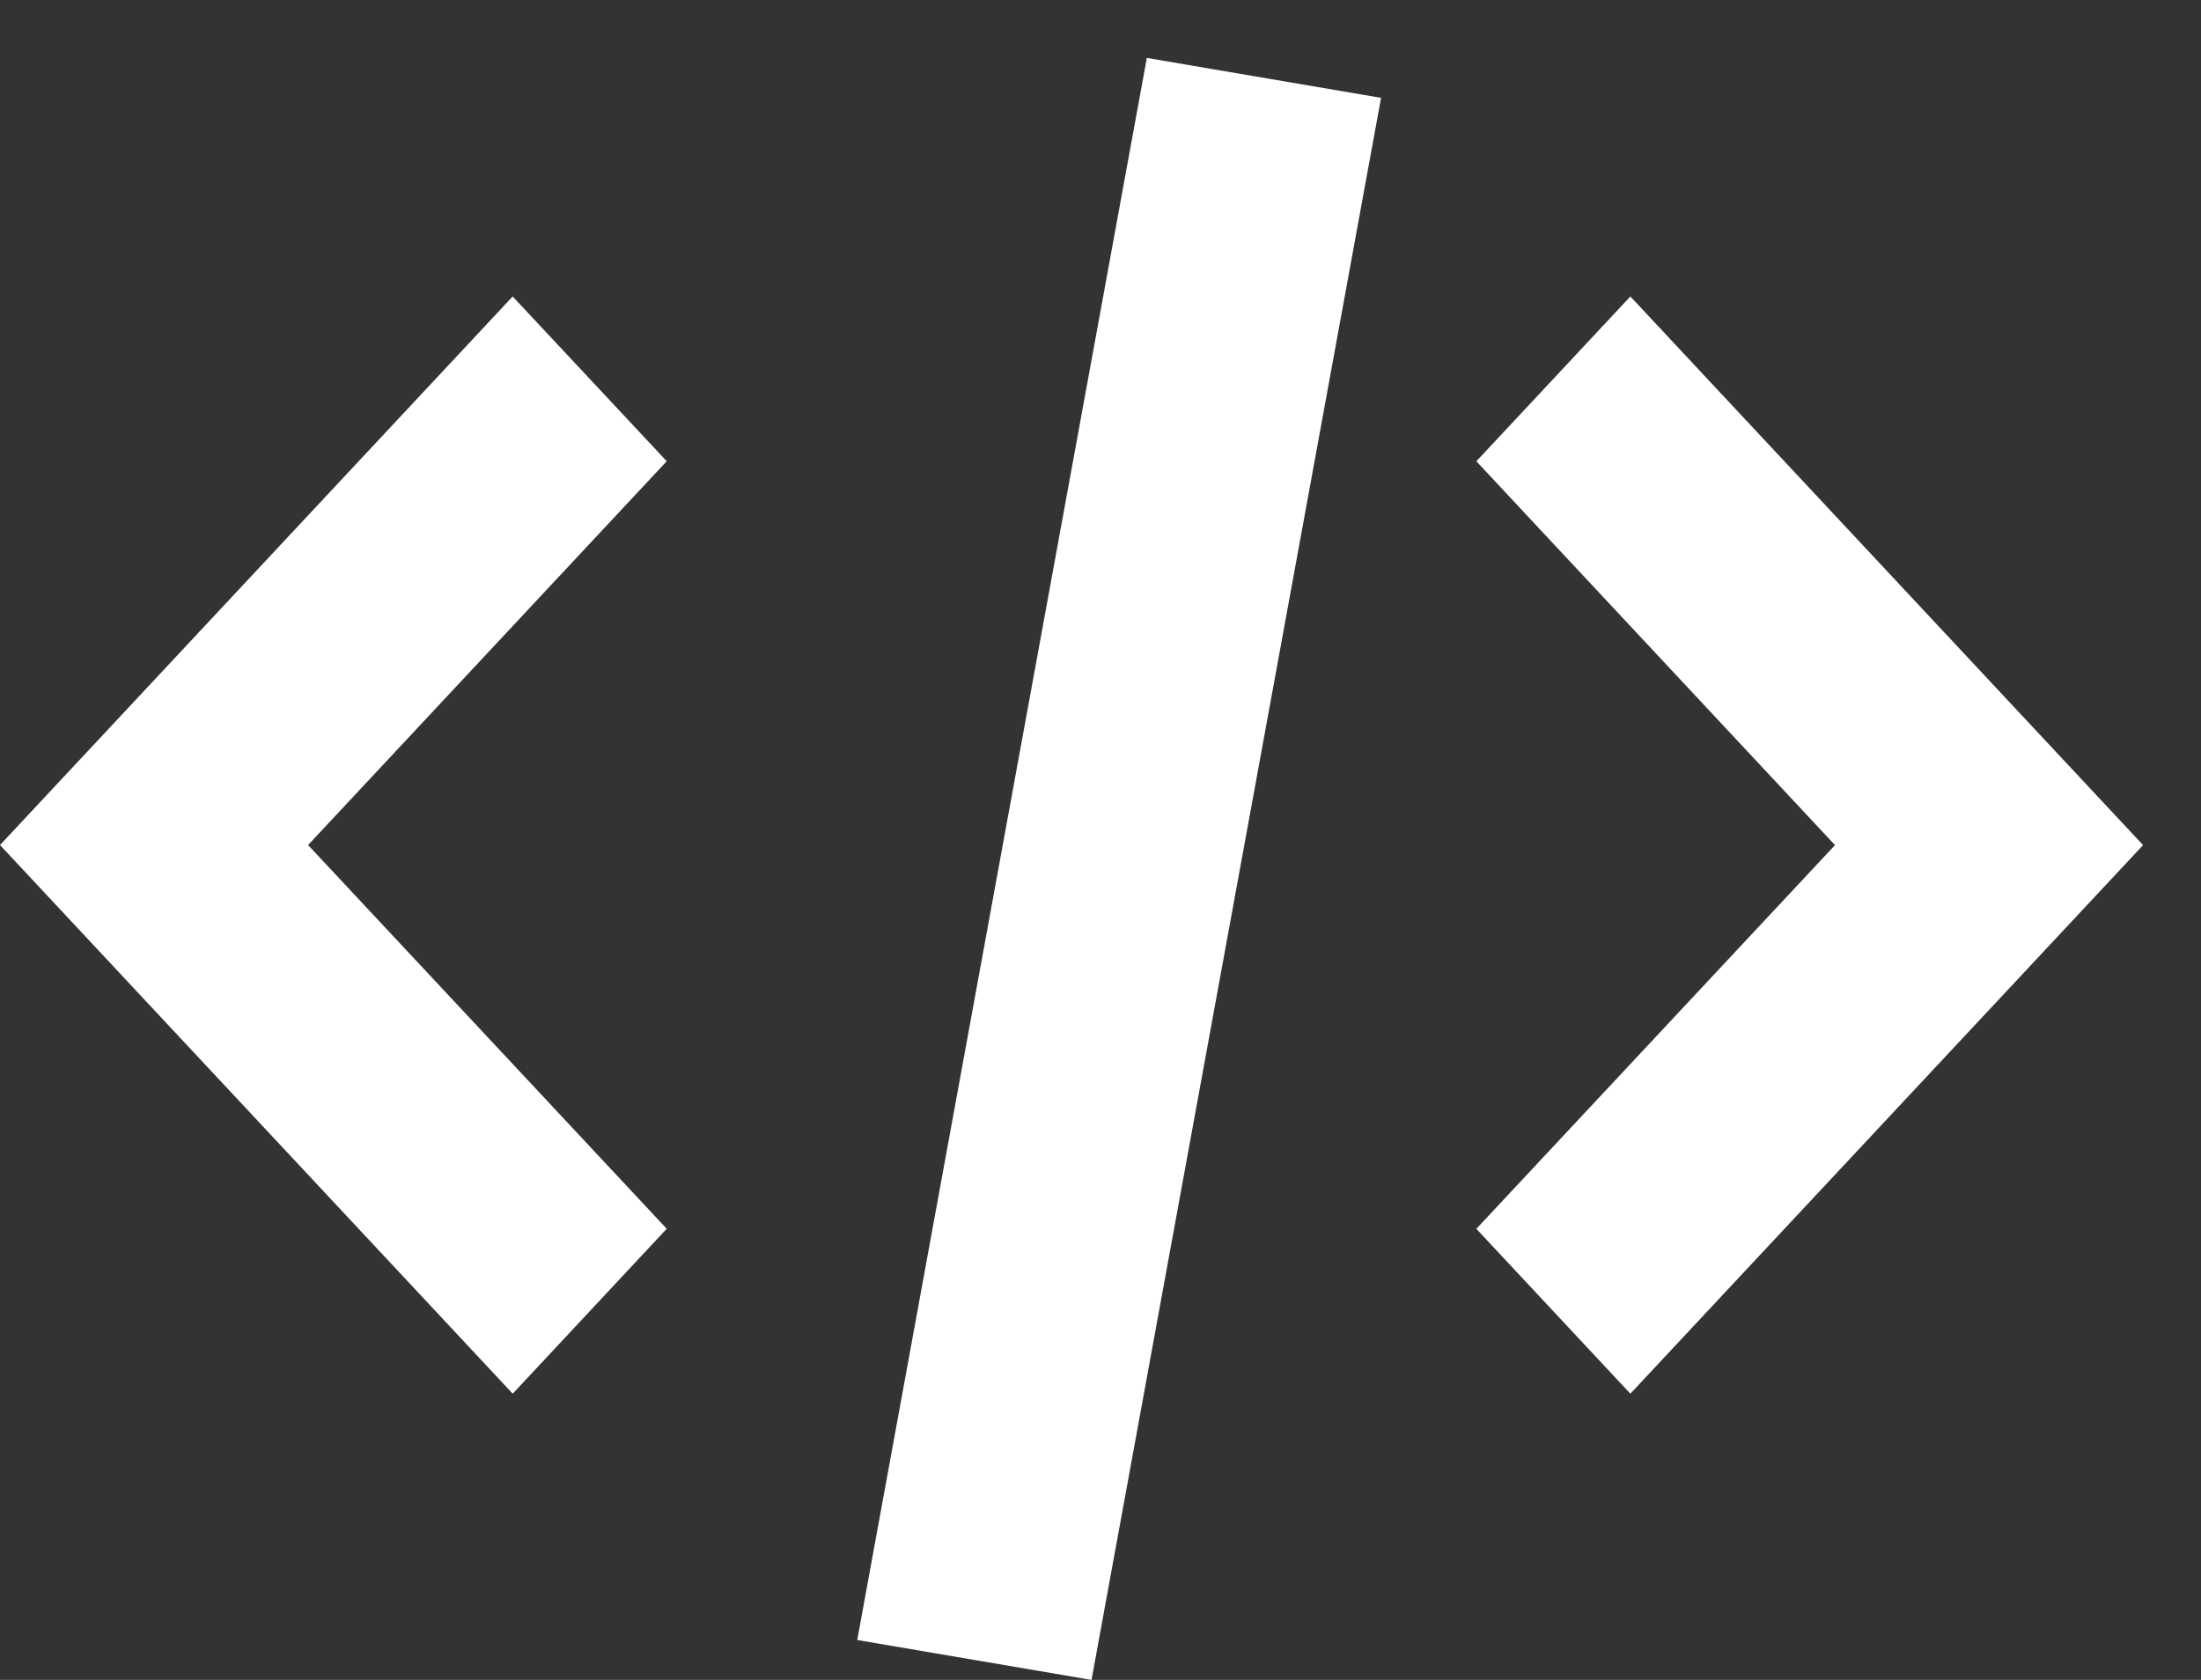
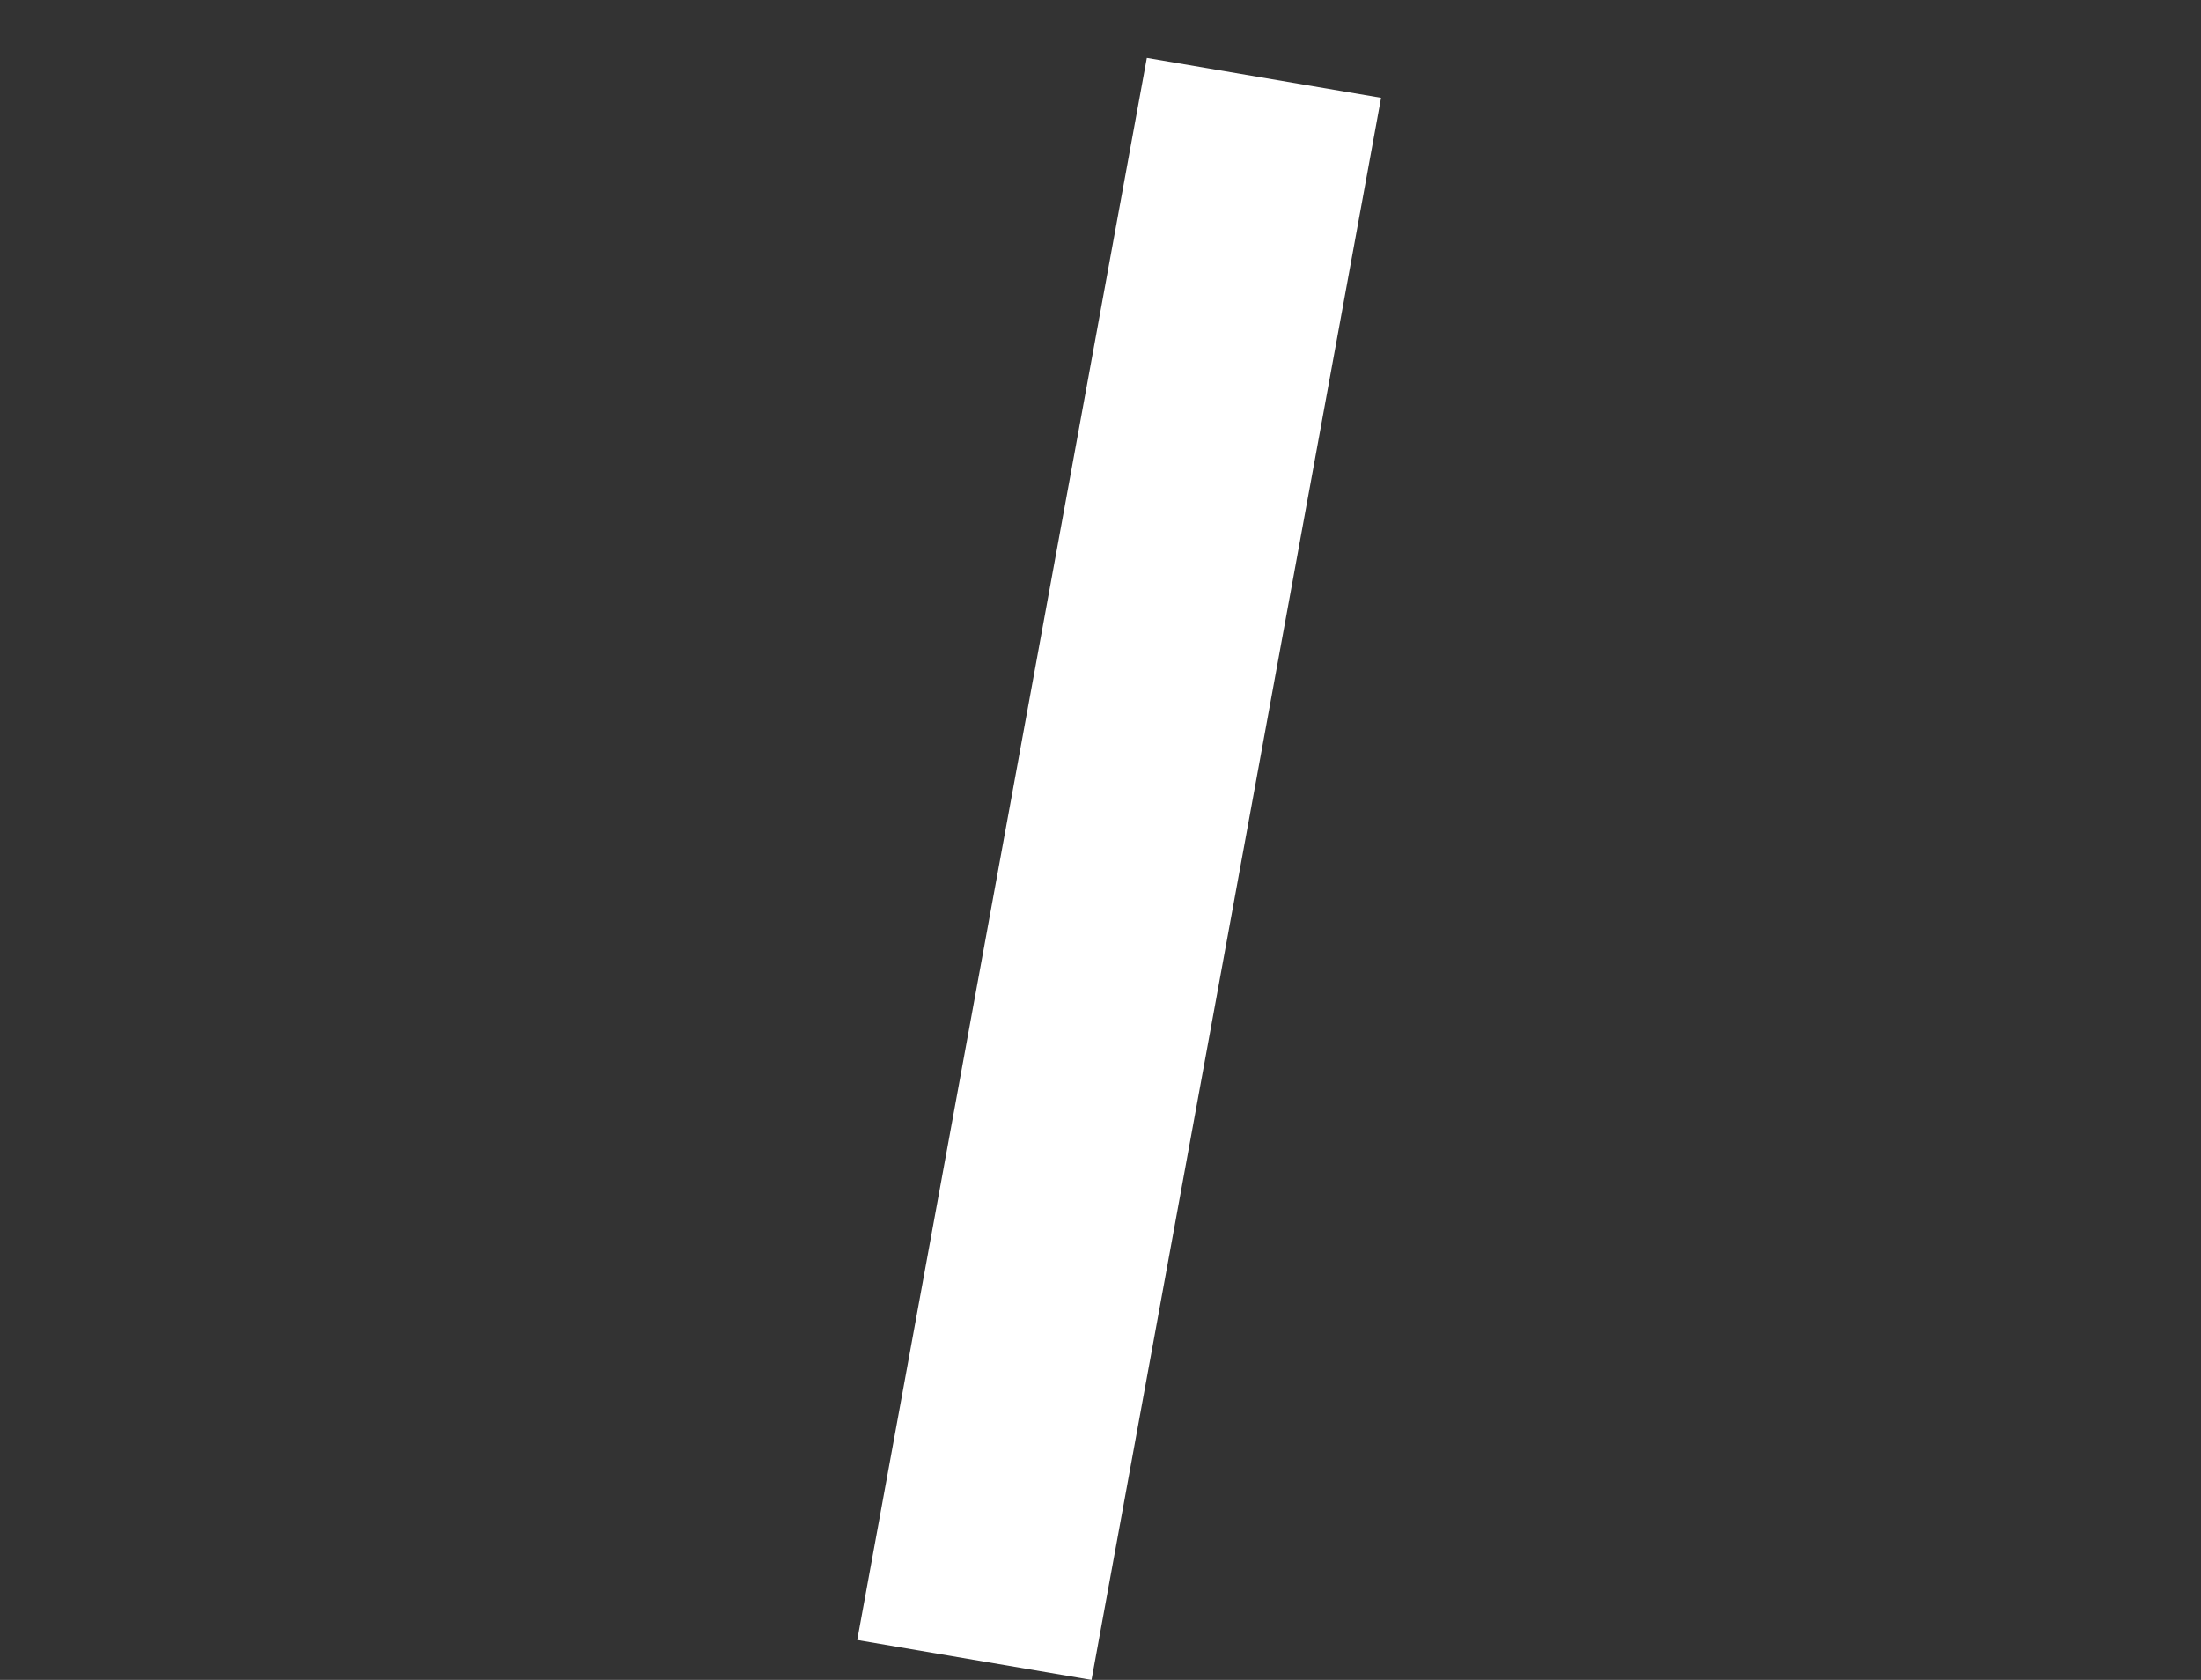
<svg xmlns="http://www.w3.org/2000/svg" width="38px" height="29px" viewBox="75 4 38 29" version="1.1">
  <rect x="75" y="4" width="38" height="29" fill="#333333" stroke="none" />
  <desc>Created with Sketch.</desc>
  <defs />
  <g id="Group-11" stroke="none" stroke-width="1" fill="none" fill-rule="evenodd" transform="translate(75, 5)">
    <g id="Group-5" fill="#FFFFFF">
-       <polygon id="Shape" points="8.852 23.059 0 13.588 8.851 4.118 11.511 6.962 5.319 13.588 11.511 20.212" />
-       <polygon id="Shape" points="28.148 23.059 25.489 20.213 31.681 13.589 25.489 6.963 28.148 4.118 37 13.589" />
      <polyline id="Rectangle-path" points="19.8 -1.0658141e-14 23.844 0.689 18.845 28 14.8 27.311 19.8 -1.0658141e-14" />
    </g>
  </g>
</svg>